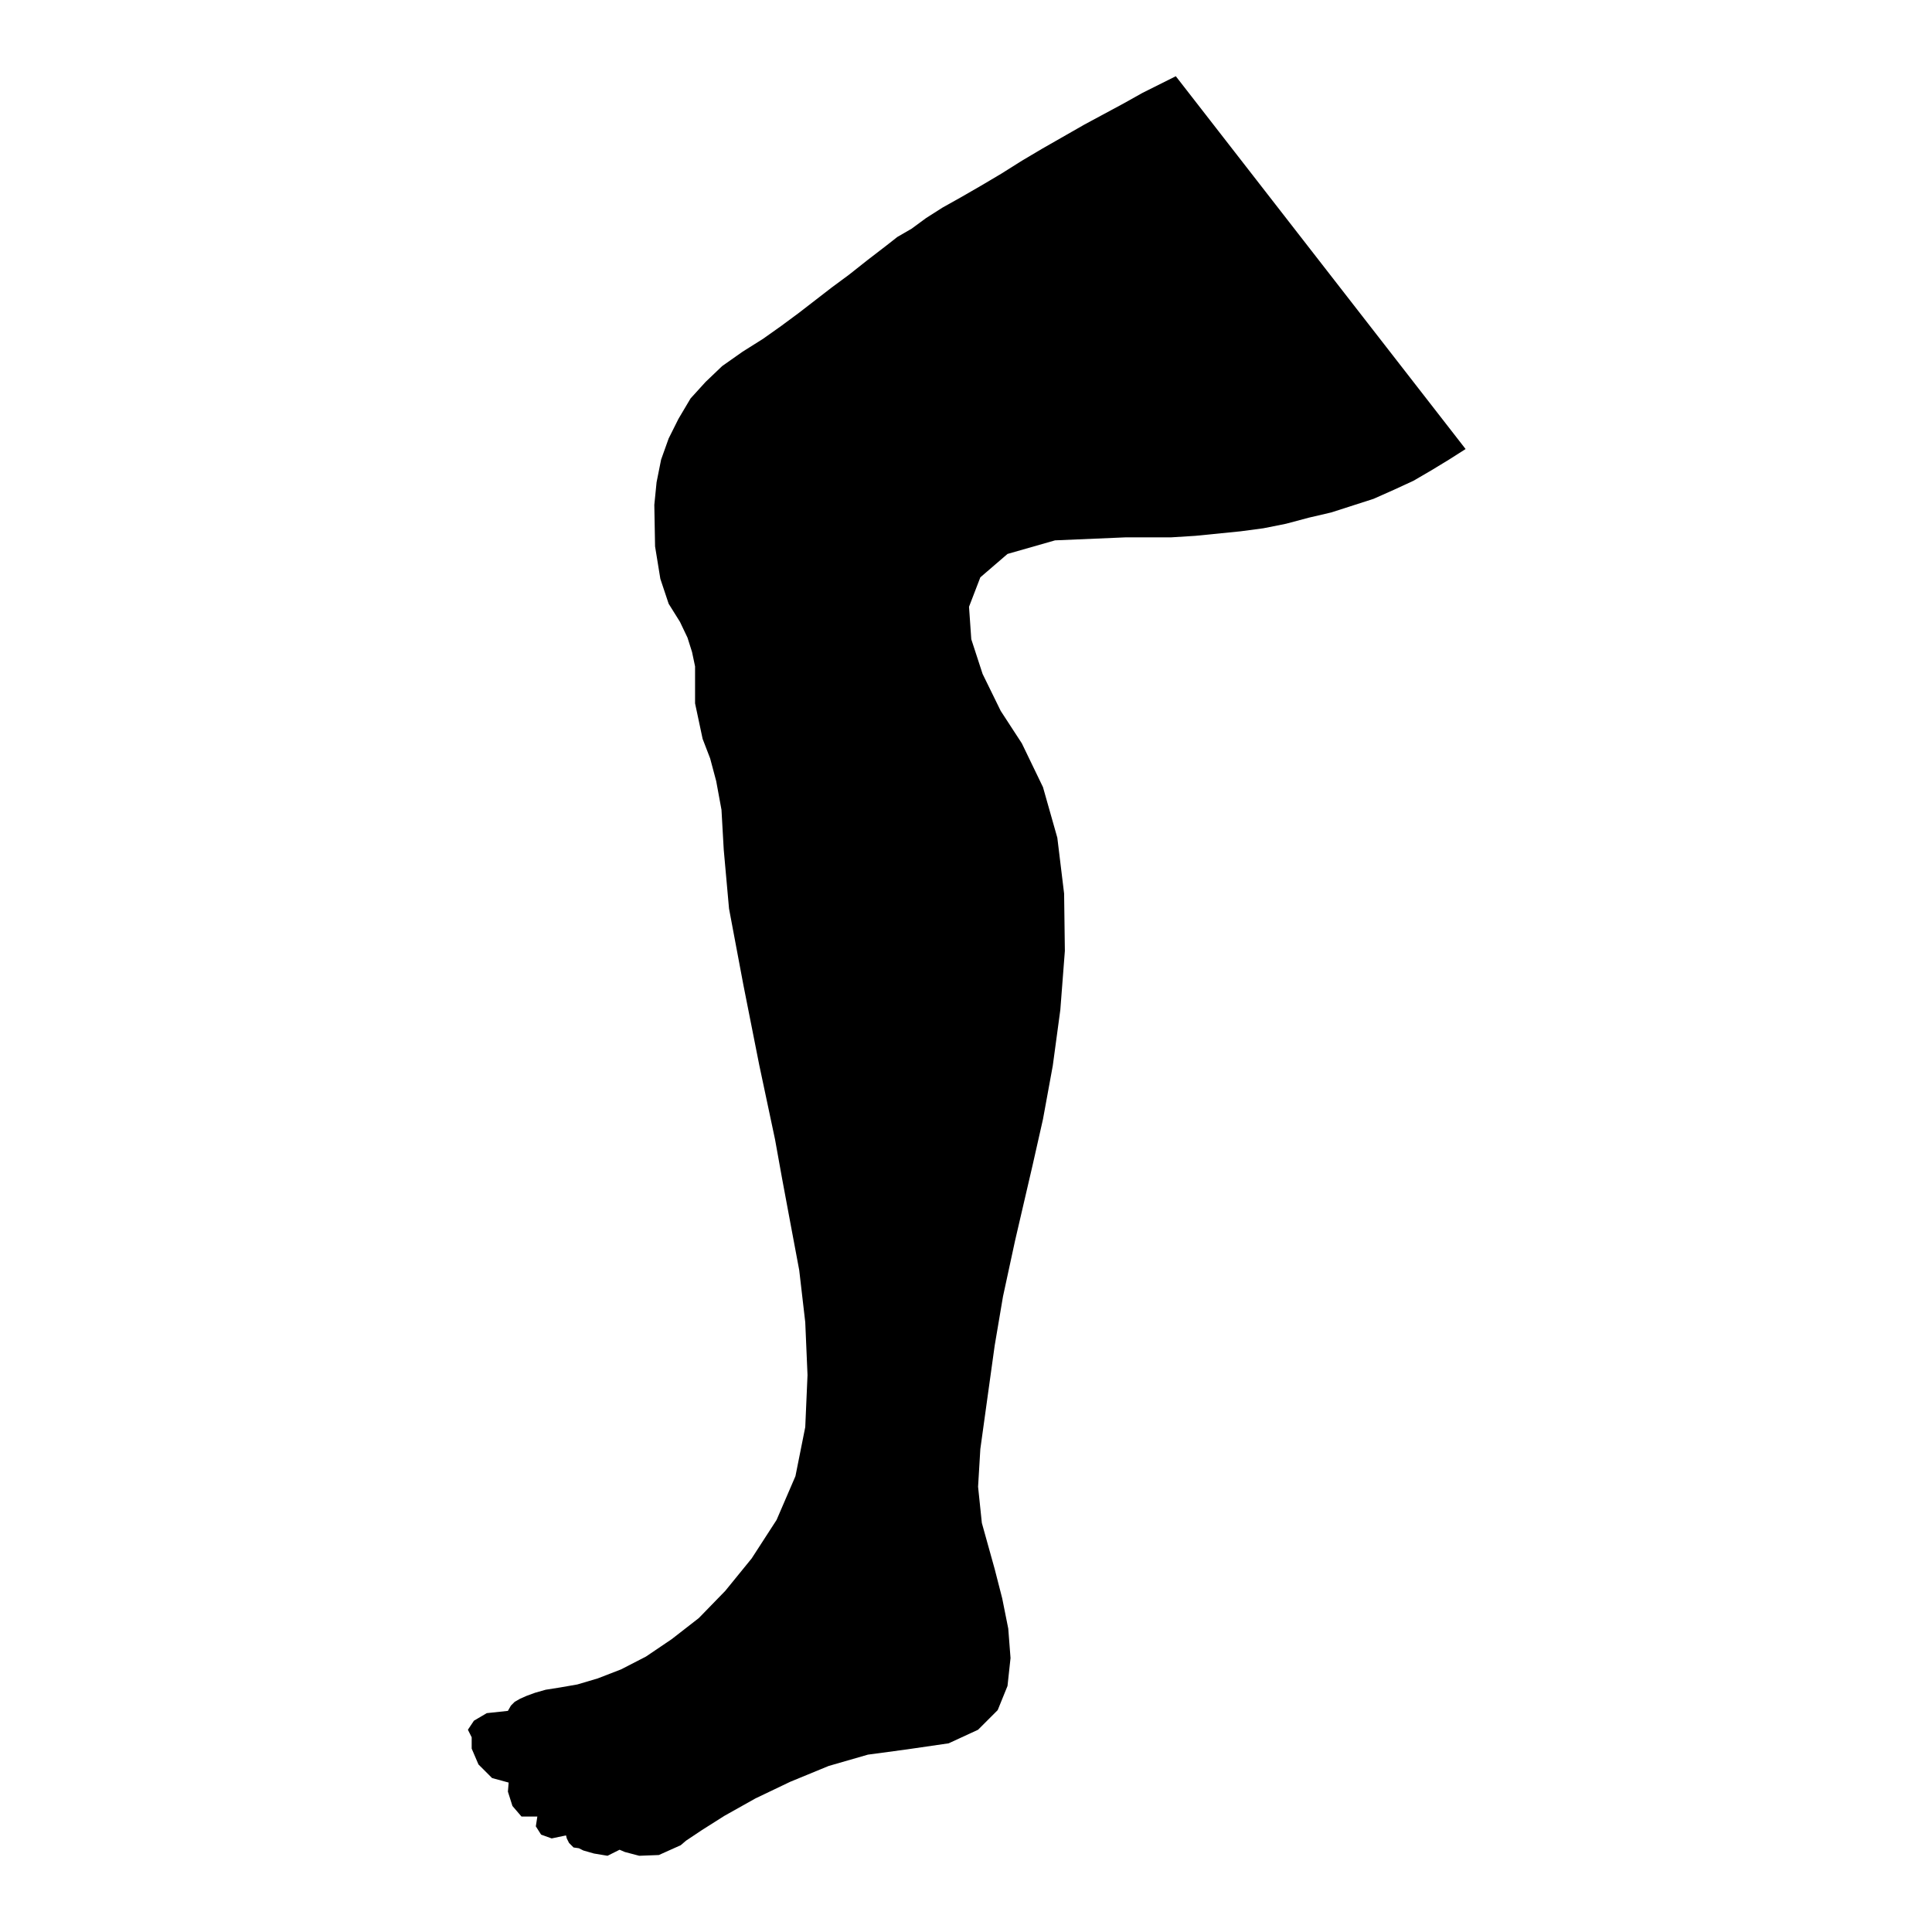
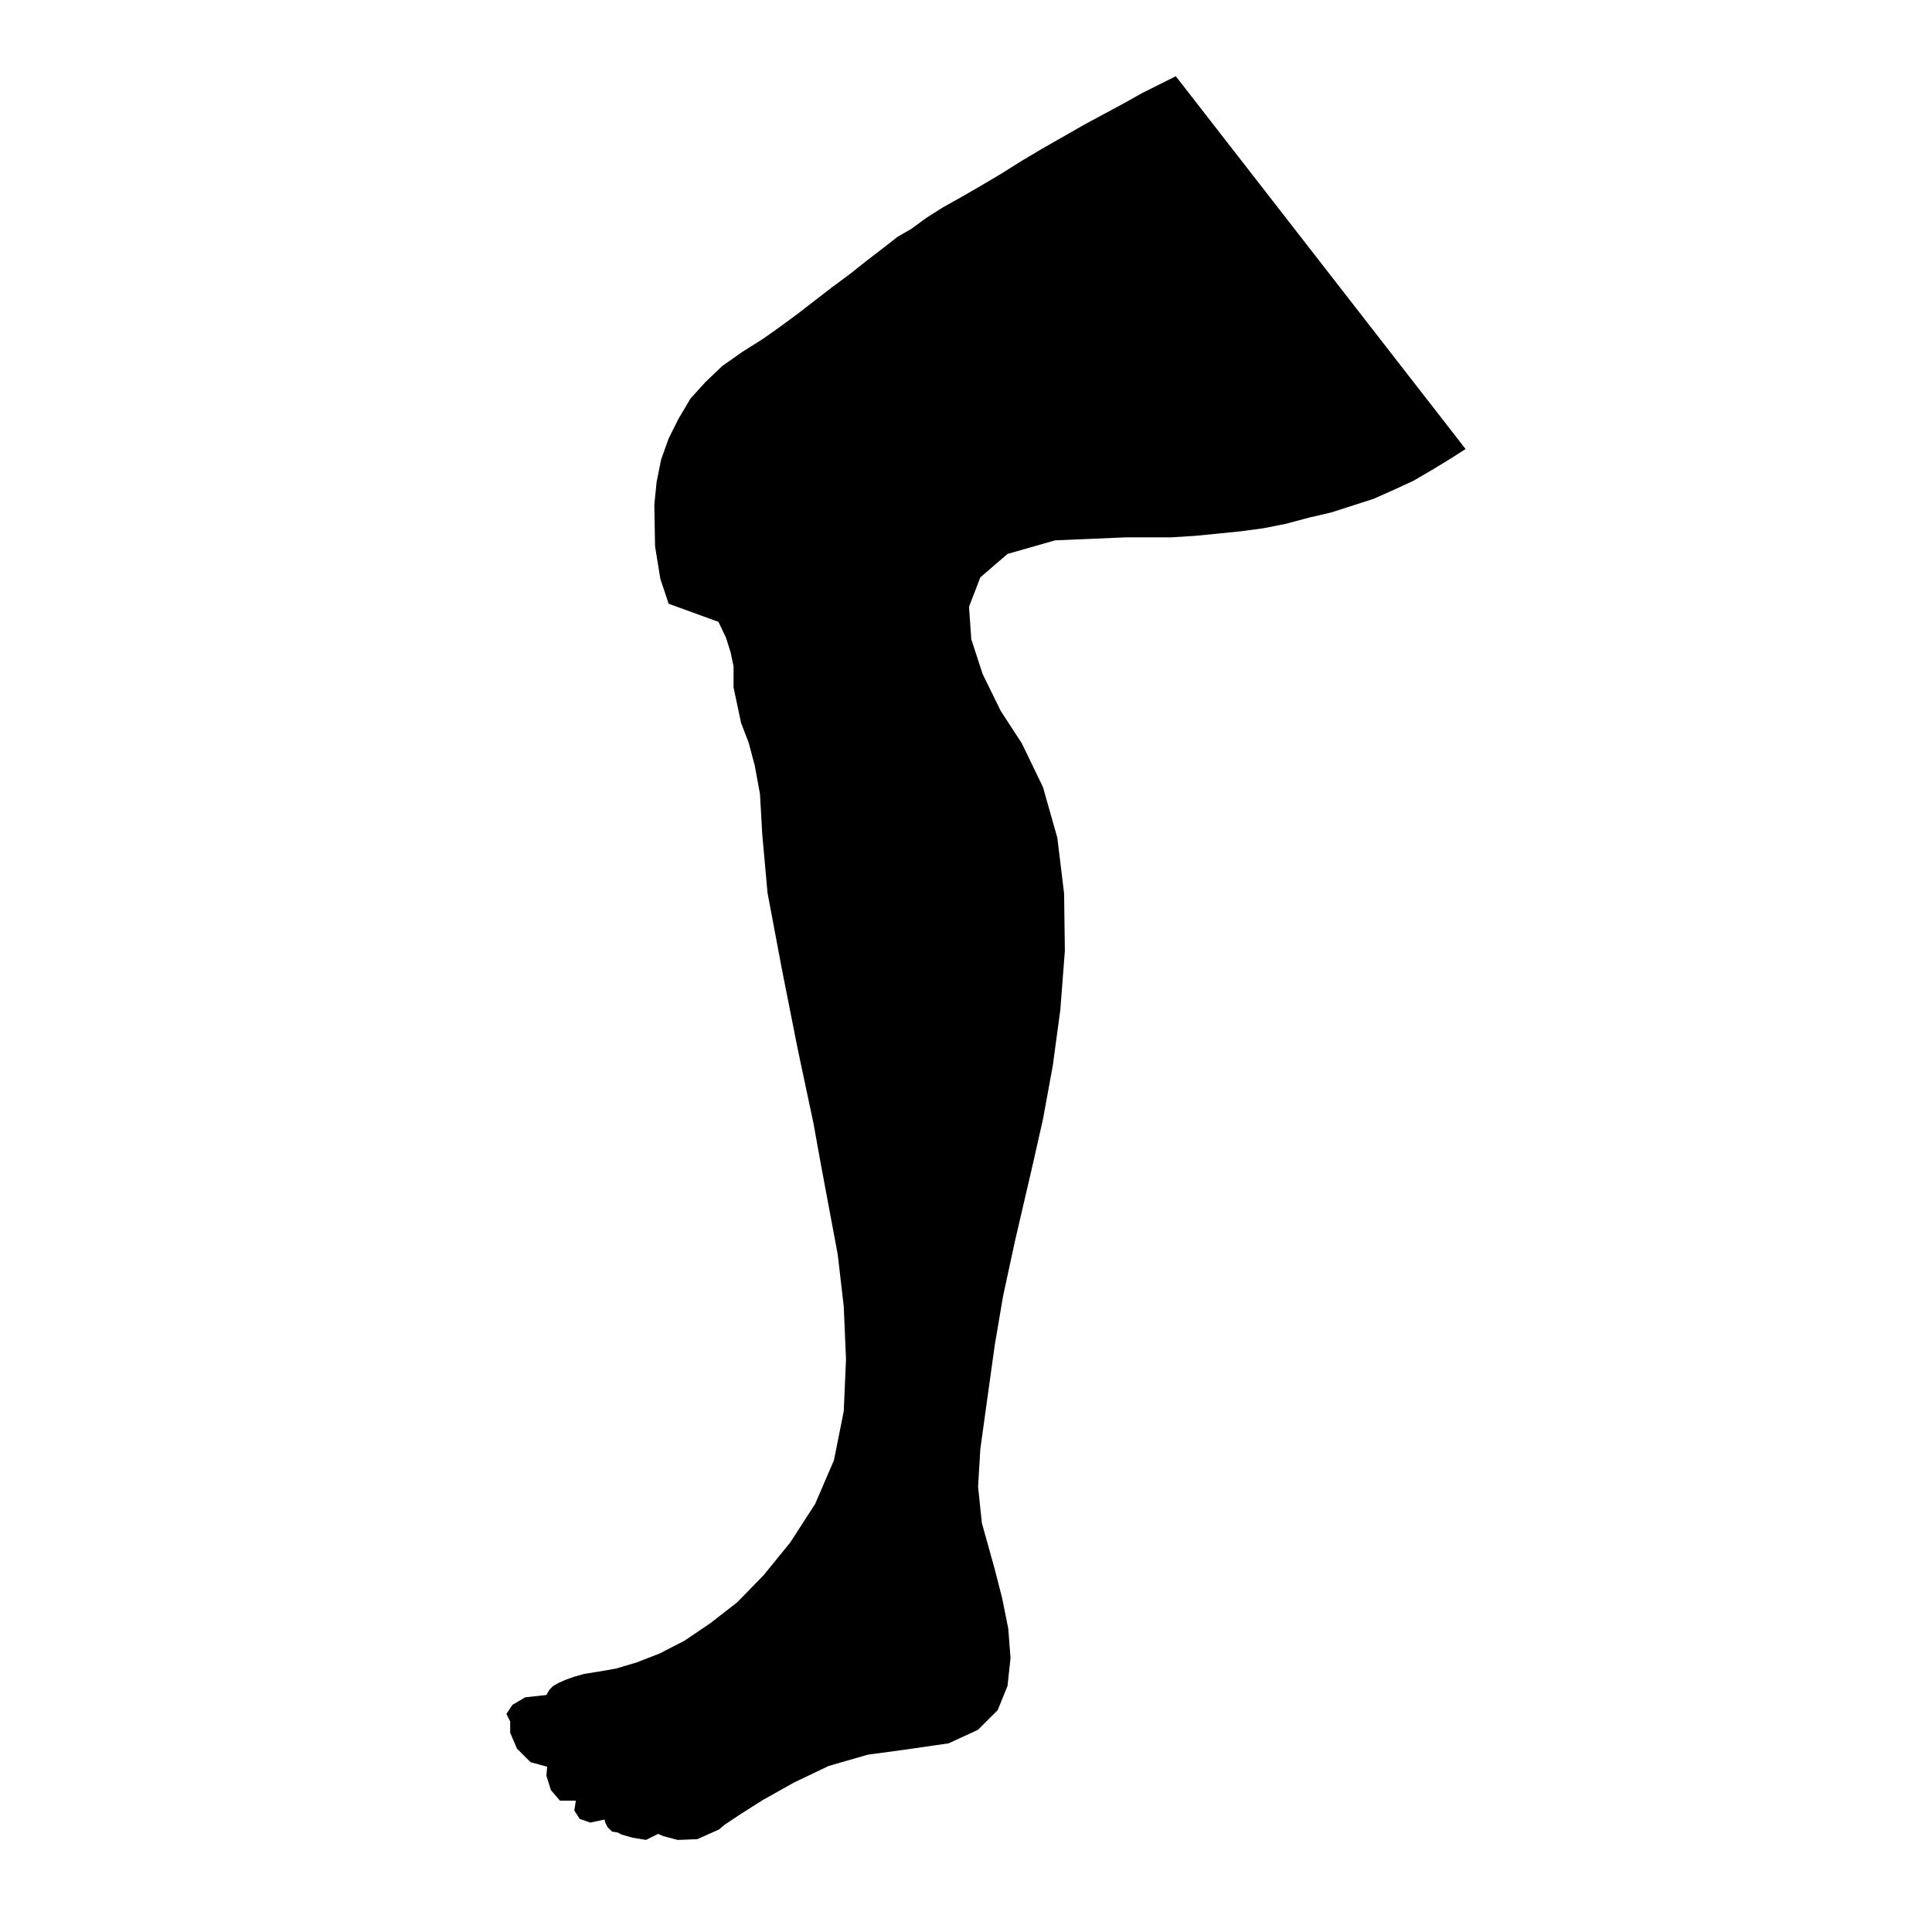
<svg xmlns="http://www.w3.org/2000/svg" version="1.1" x="0px" y="0px" viewBox="0 0 256 256" enable-background="new 0 0 256 256" xml:space="preserve">
  <g>
    <g>
-       <path fill="#000000" d="M194.2,59.5l-2.2,1.4l-2.3,1.4l-2.4,1.4l-2.6,1.2l-2.7,1.2l-2.8,0.9l-2.8,0.9l-3,0.7l-3,0.8l-3,0.6l-3,0.4l-3,0.3l-3,0.3l-3.2,0.2h-3h-3l-9.4,0.4l-6.3,1.8l-3.6,3.1l-1.5,3.9l0.3,4.3l1.5,4.6l2.4,4.9l2.8,4.3l2.8,5.8l1.9,6.7l0.9,7.4l0.1,7.6l-0.6,7.8l-1,7.4l-1.3,7.1l-1.4,6.2l-2.3,9.9l-1.6,7.4l-1.1,6.5l-1,7.2l-0.9,6.5l-0.3,5l0.5,4.8l1.7,6.1l1,3.9l0.8,4l0.3,3.9l-0.4,3.7l-1.3,3.2l-2.6,2.6l-3.9,1.8l-5.5,0.8l-5.2,0.7l-5.2,1.5l-5.1,2.1l-4.6,2.2l-4.1,2.3l-3,1.9l-2.1,1.4l-0.7,0.6l-2.9,1.3l-2.6,0.1l-1.9-0.5l-0.7-0.3l-1.6,0.8l-1.8-0.3l-1.4-0.4l-0.6-0.3l-0.7-0.1l-0.6-0.6l-0.3-0.6l-0.1-0.4l-1.9,0.4l-1.4-0.5l-0.7-1.1l0.2-1.3h-2.1l-1.2-1.4l-0.6-1.9l0.1-1.2l-2.2-0.6l-1.8-1.8l-0.9-2.1v-1.5l-0.5-1l0.8-1.2l1.7-1l2.8-0.3l0.4-0.7l0.5-0.5l0.7-0.4l0.9-0.4l1.1-0.4l1.4-0.4l1.9-0.3l2.3-0.4l2.7-0.8l3.1-1.2l3.3-1.7l3.4-2.3l3.6-2.8l3.5-3.6l3.5-4.3l3.3-5.1l2.5-5.8l1.3-6.5l0.3-6.9l-0.3-7l-0.8-6.9l-1.2-6.4l-1.1-5.9l-0.9-5l-2.1-9.9l-2.1-10.6l-1.9-10.1l-0.7-7.8l-0.3-5.3l-0.7-3.8l-0.8-3l-1-2.6l-1-4.7V90v-1.7l-0.4-1.9l-0.6-1.9l-1-2.1L88.6,80l-1.1-3.3l-0.7-4.3l-0.1-5.5l0.3-3l0.6-3l1-2.8l1.3-2.6l1.6-2.7l2-2.2l2.2-2.1l2.7-1.9l2.7-1.7l2.4-1.7l2.3-1.7l2.2-1.7l2.2-1.7l2.3-1.7l2.4-1.9l2.6-2l1.4-1.1l1.9-1.1l1.9-1.4l2.2-1.4l2.5-1.4l2.6-1.5l2.7-1.6l2.7-1.7l2.7-1.6l2.8-1.6l2.8-1.6l2.6-1.4l2.6-1.4l2.5-1.4l2.4-1.2l2-1L194.2,59.5z" />
+       <path fill="#000000" d="M194.2,59.5l-2.2,1.4l-2.3,1.4l-2.4,1.4l-2.6,1.2l-2.7,1.2l-2.8,0.9l-2.8,0.9l-3,0.7l-3,0.8l-3,0.6l-3,0.4l-3,0.3l-3,0.3l-3.2,0.2h-3h-3l-9.4,0.4l-6.3,1.8l-3.6,3.1l-1.5,3.9l0.3,4.3l1.5,4.6l2.4,4.9l2.8,4.3l2.8,5.8l1.9,6.7l0.9,7.4l0.1,7.6l-0.6,7.8l-1,7.4l-1.3,7.1l-1.4,6.2l-2.3,9.9l-1.6,7.4l-1.1,6.5l-1,7.2l-0.9,6.5l-0.3,5l0.5,4.8l1.7,6.1l1,3.9l0.8,4l0.3,3.9l-0.4,3.7l-1.3,3.2l-2.6,2.6l-3.9,1.8l-5.5,0.8l-5.2,0.7l-5.2,1.5l-4.6,2.2l-4.1,2.3l-3,1.9l-2.1,1.4l-0.7,0.6l-2.9,1.3l-2.6,0.1l-1.9-0.5l-0.7-0.3l-1.6,0.8l-1.8-0.3l-1.4-0.4l-0.6-0.3l-0.7-0.1l-0.6-0.6l-0.3-0.6l-0.1-0.4l-1.9,0.4l-1.4-0.5l-0.7-1.1l0.2-1.3h-2.1l-1.2-1.4l-0.6-1.9l0.1-1.2l-2.2-0.6l-1.8-1.8l-0.9-2.1v-1.5l-0.5-1l0.8-1.2l1.7-1l2.8-0.3l0.4-0.7l0.5-0.5l0.7-0.4l0.9-0.4l1.1-0.4l1.4-0.4l1.9-0.3l2.3-0.4l2.7-0.8l3.1-1.2l3.3-1.7l3.4-2.3l3.6-2.8l3.5-3.6l3.5-4.3l3.3-5.1l2.5-5.8l1.3-6.5l0.3-6.9l-0.3-7l-0.8-6.9l-1.2-6.4l-1.1-5.9l-0.9-5l-2.1-9.9l-2.1-10.6l-1.9-10.1l-0.7-7.8l-0.3-5.3l-0.7-3.8l-0.8-3l-1-2.6l-1-4.7V90v-1.7l-0.4-1.9l-0.6-1.9l-1-2.1L88.6,80l-1.1-3.3l-0.7-4.3l-0.1-5.5l0.3-3l0.6-3l1-2.8l1.3-2.6l1.6-2.7l2-2.2l2.2-2.1l2.7-1.9l2.7-1.7l2.4-1.7l2.3-1.7l2.2-1.7l2.2-1.7l2.3-1.7l2.4-1.9l2.6-2l1.4-1.1l1.9-1.1l1.9-1.4l2.2-1.4l2.5-1.4l2.6-1.5l2.7-1.6l2.7-1.7l2.7-1.6l2.8-1.6l2.8-1.6l2.6-1.4l2.6-1.4l2.5-1.4l2.4-1.2l2-1L194.2,59.5z" />
    </g>
  </g>
</svg>